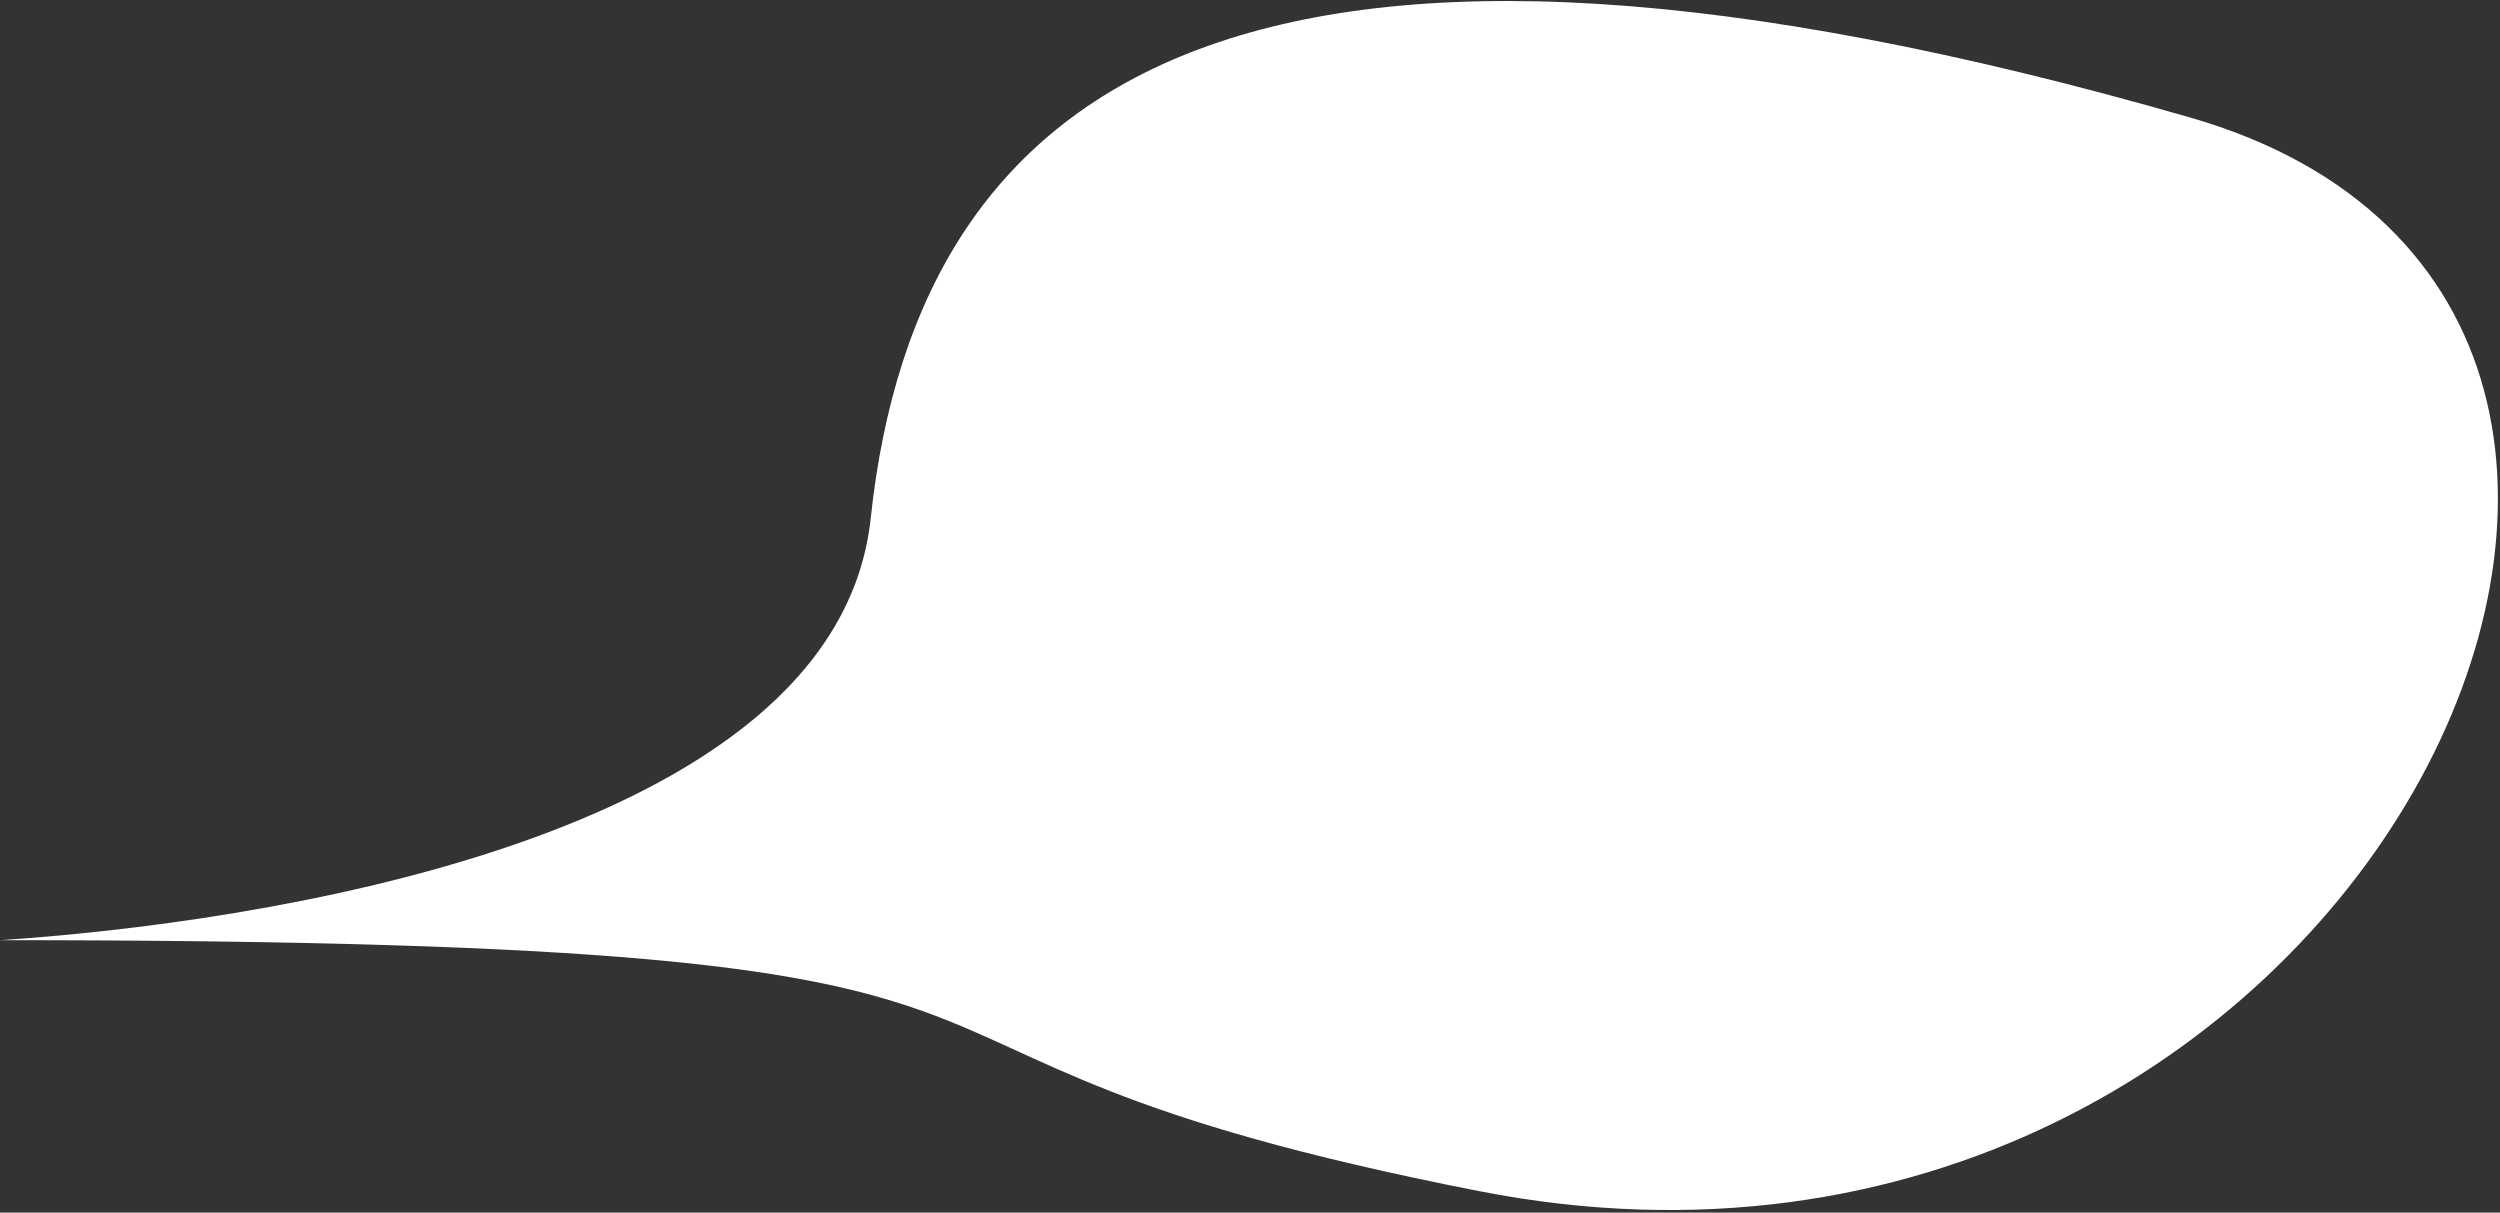
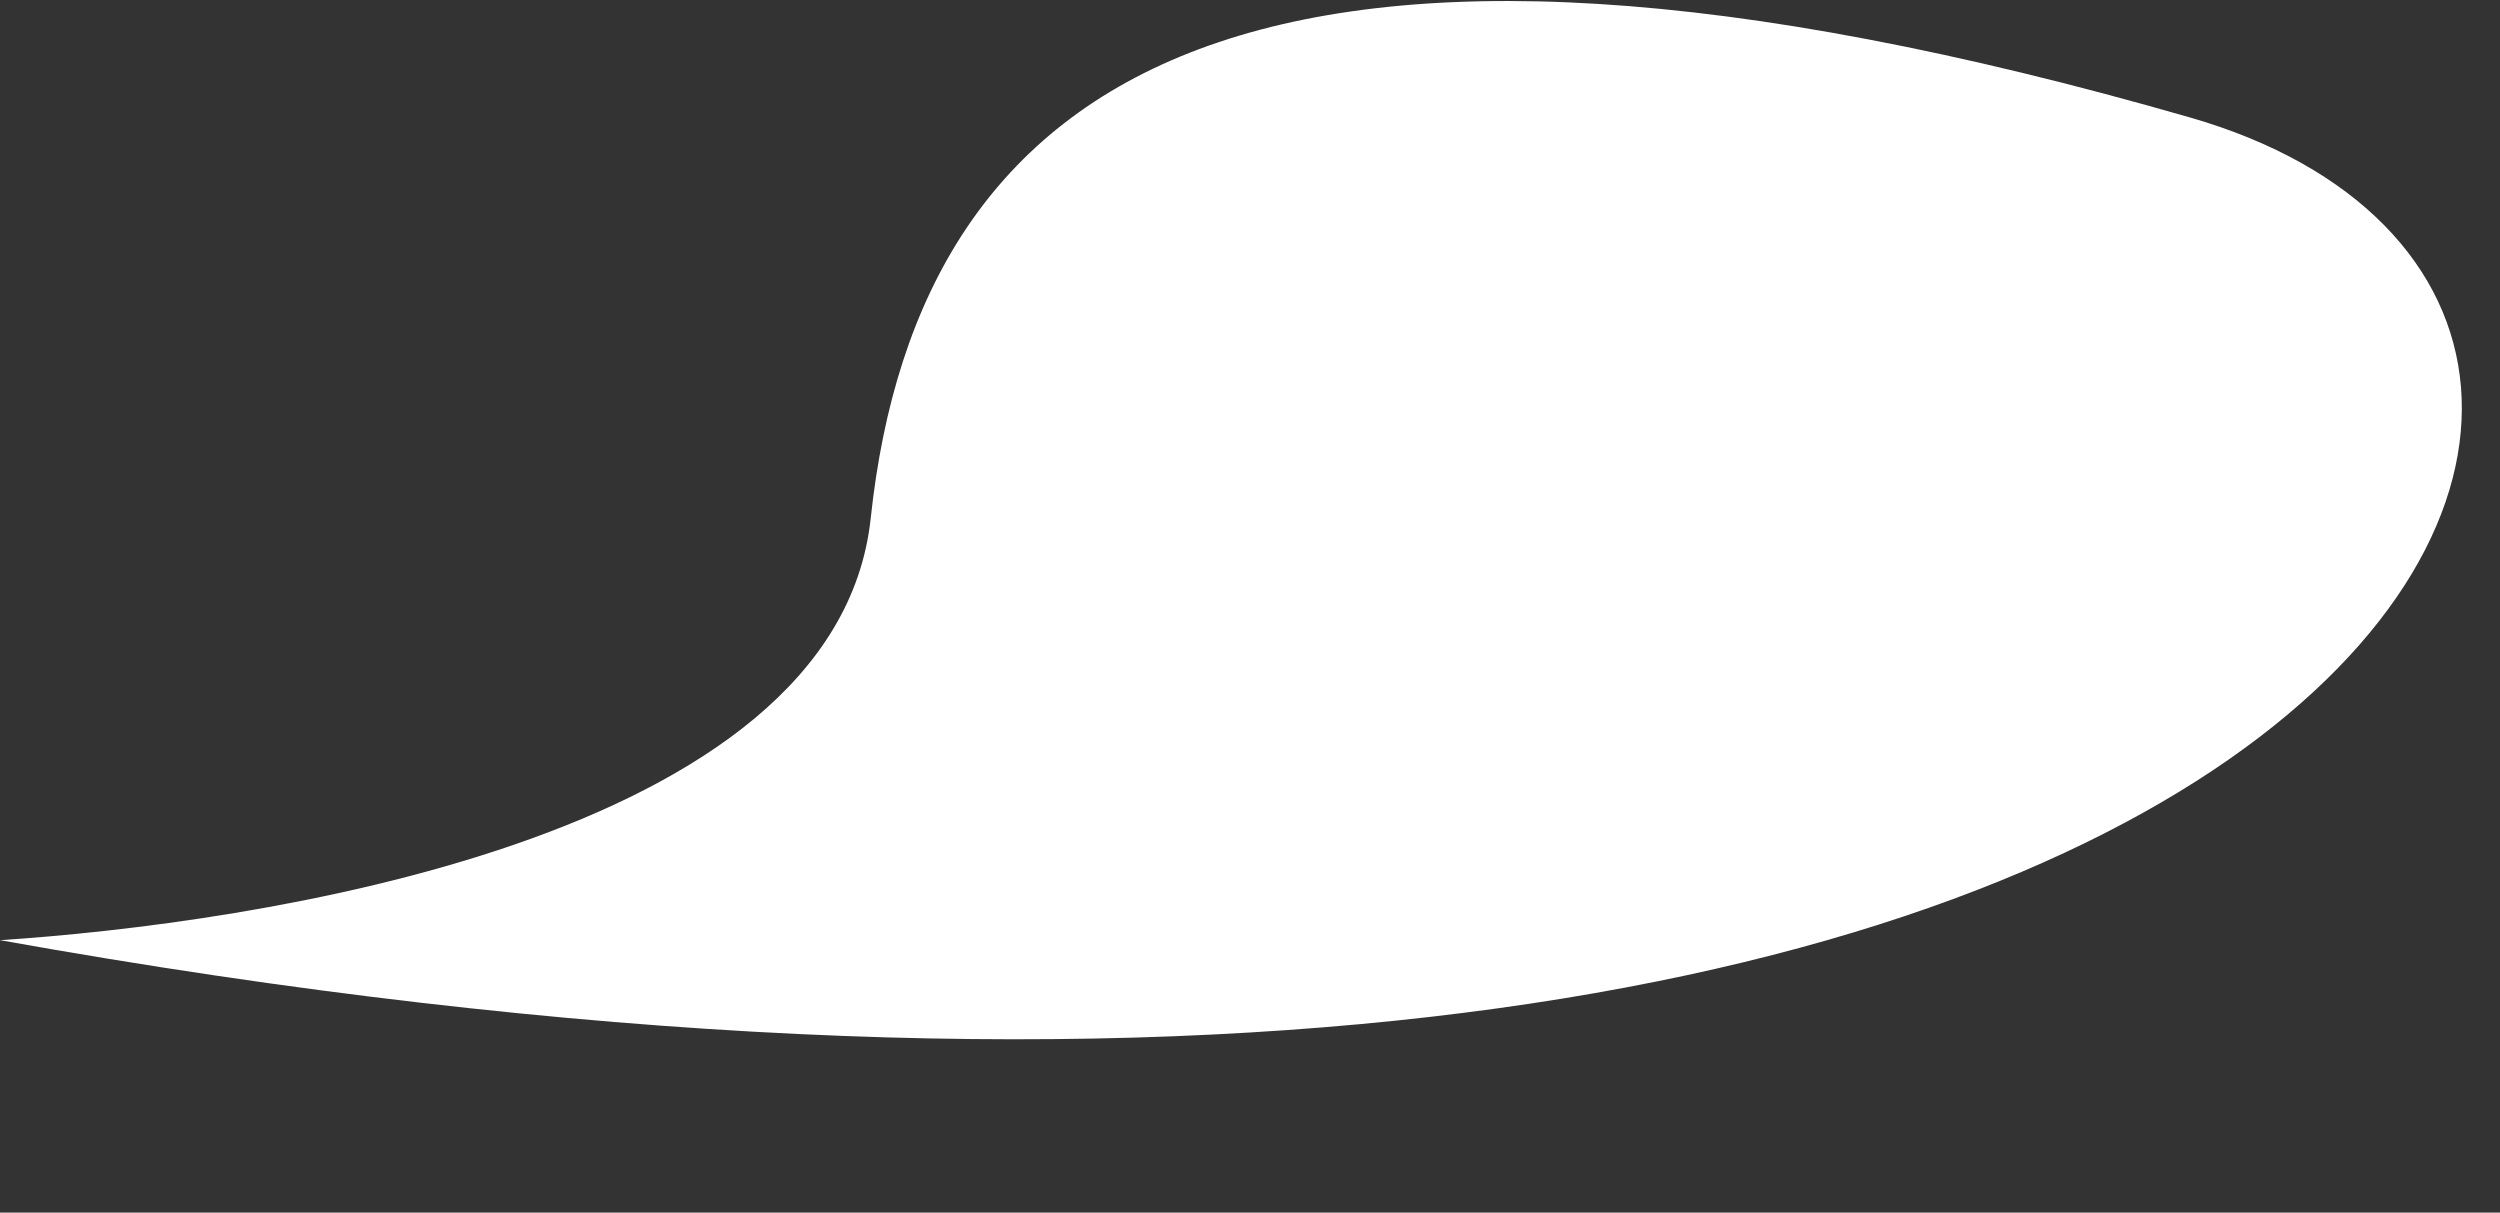
<svg xmlns="http://www.w3.org/2000/svg" width="468" height="227" viewBox="0 0 468 227" fill="none">
  <rect x="0" y="0" width="468" height="227" fill="#333333" stroke="none" />
-   <path d="M163 97C156.538 157.582 46 173 0 176C230 176 139 196 277 223C441 255.087 535 58 410 22C235.749 -28.186 171.96 13 163 97Z" fill="white" />
+   <path d="M163 97C156.538 157.582 46 173 0 176C441 255.087 535 58 410 22C235.749 -28.186 171.96 13 163 97Z" fill="white" />
</svg>